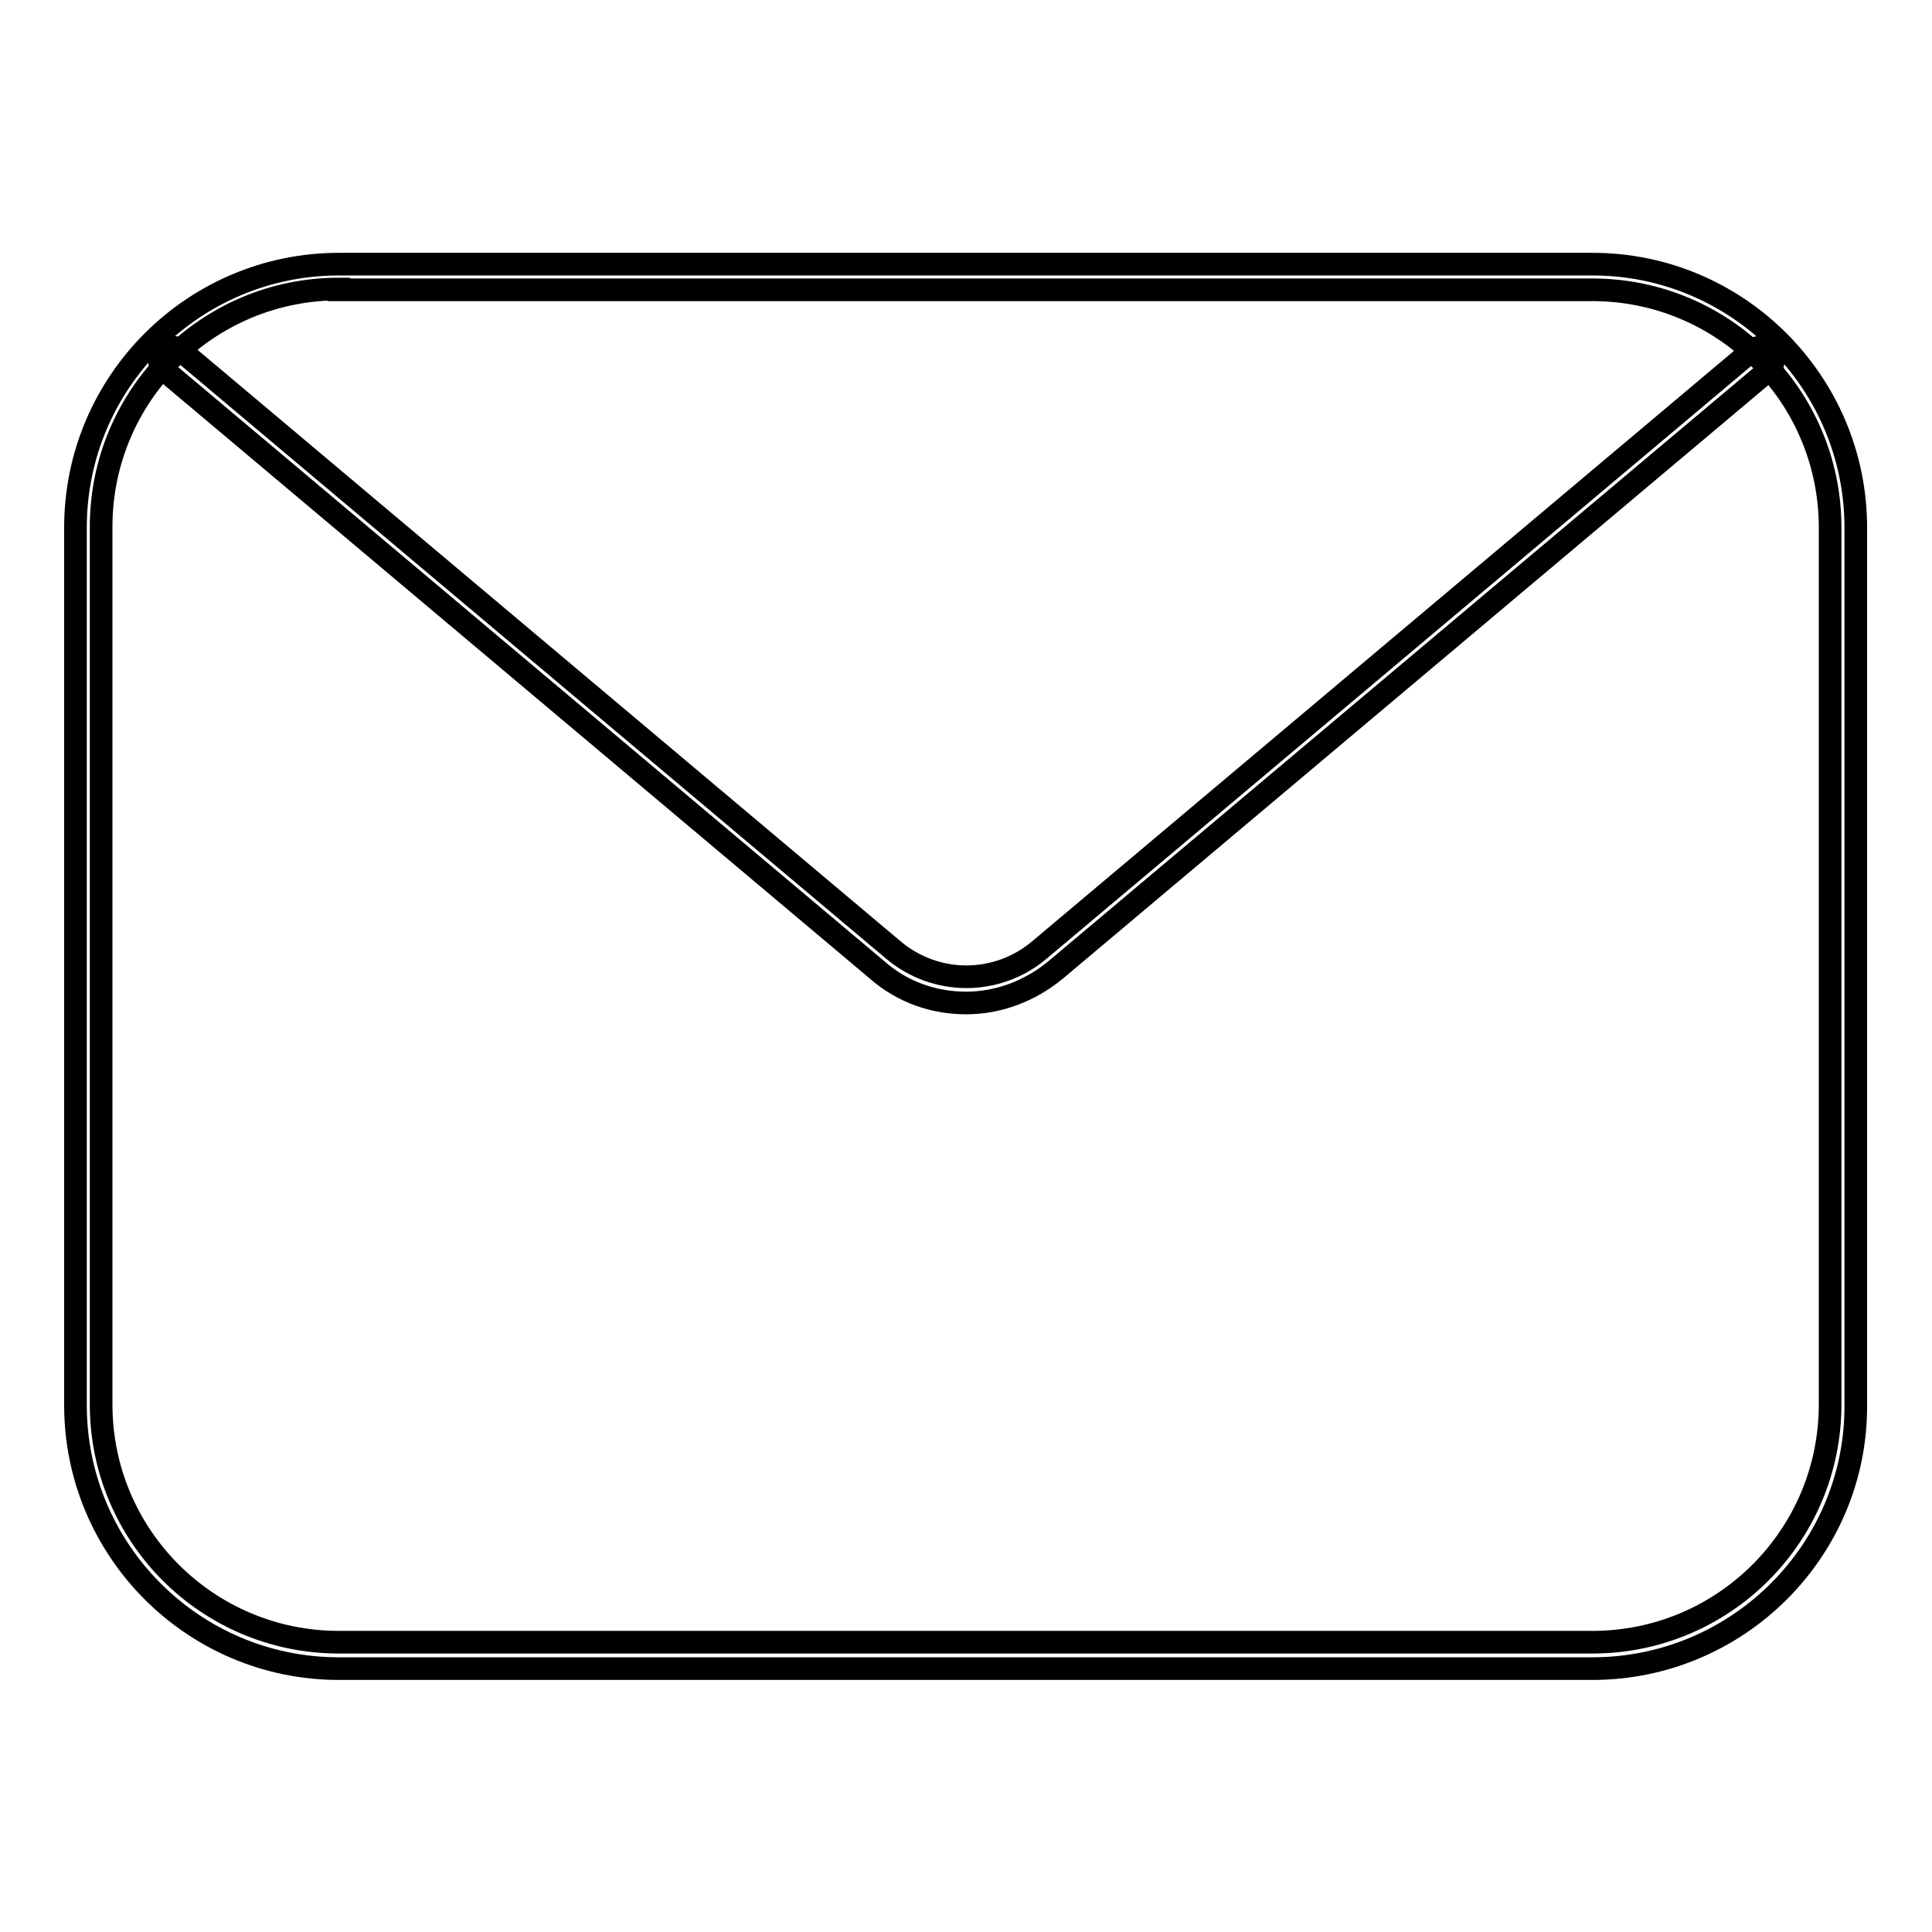
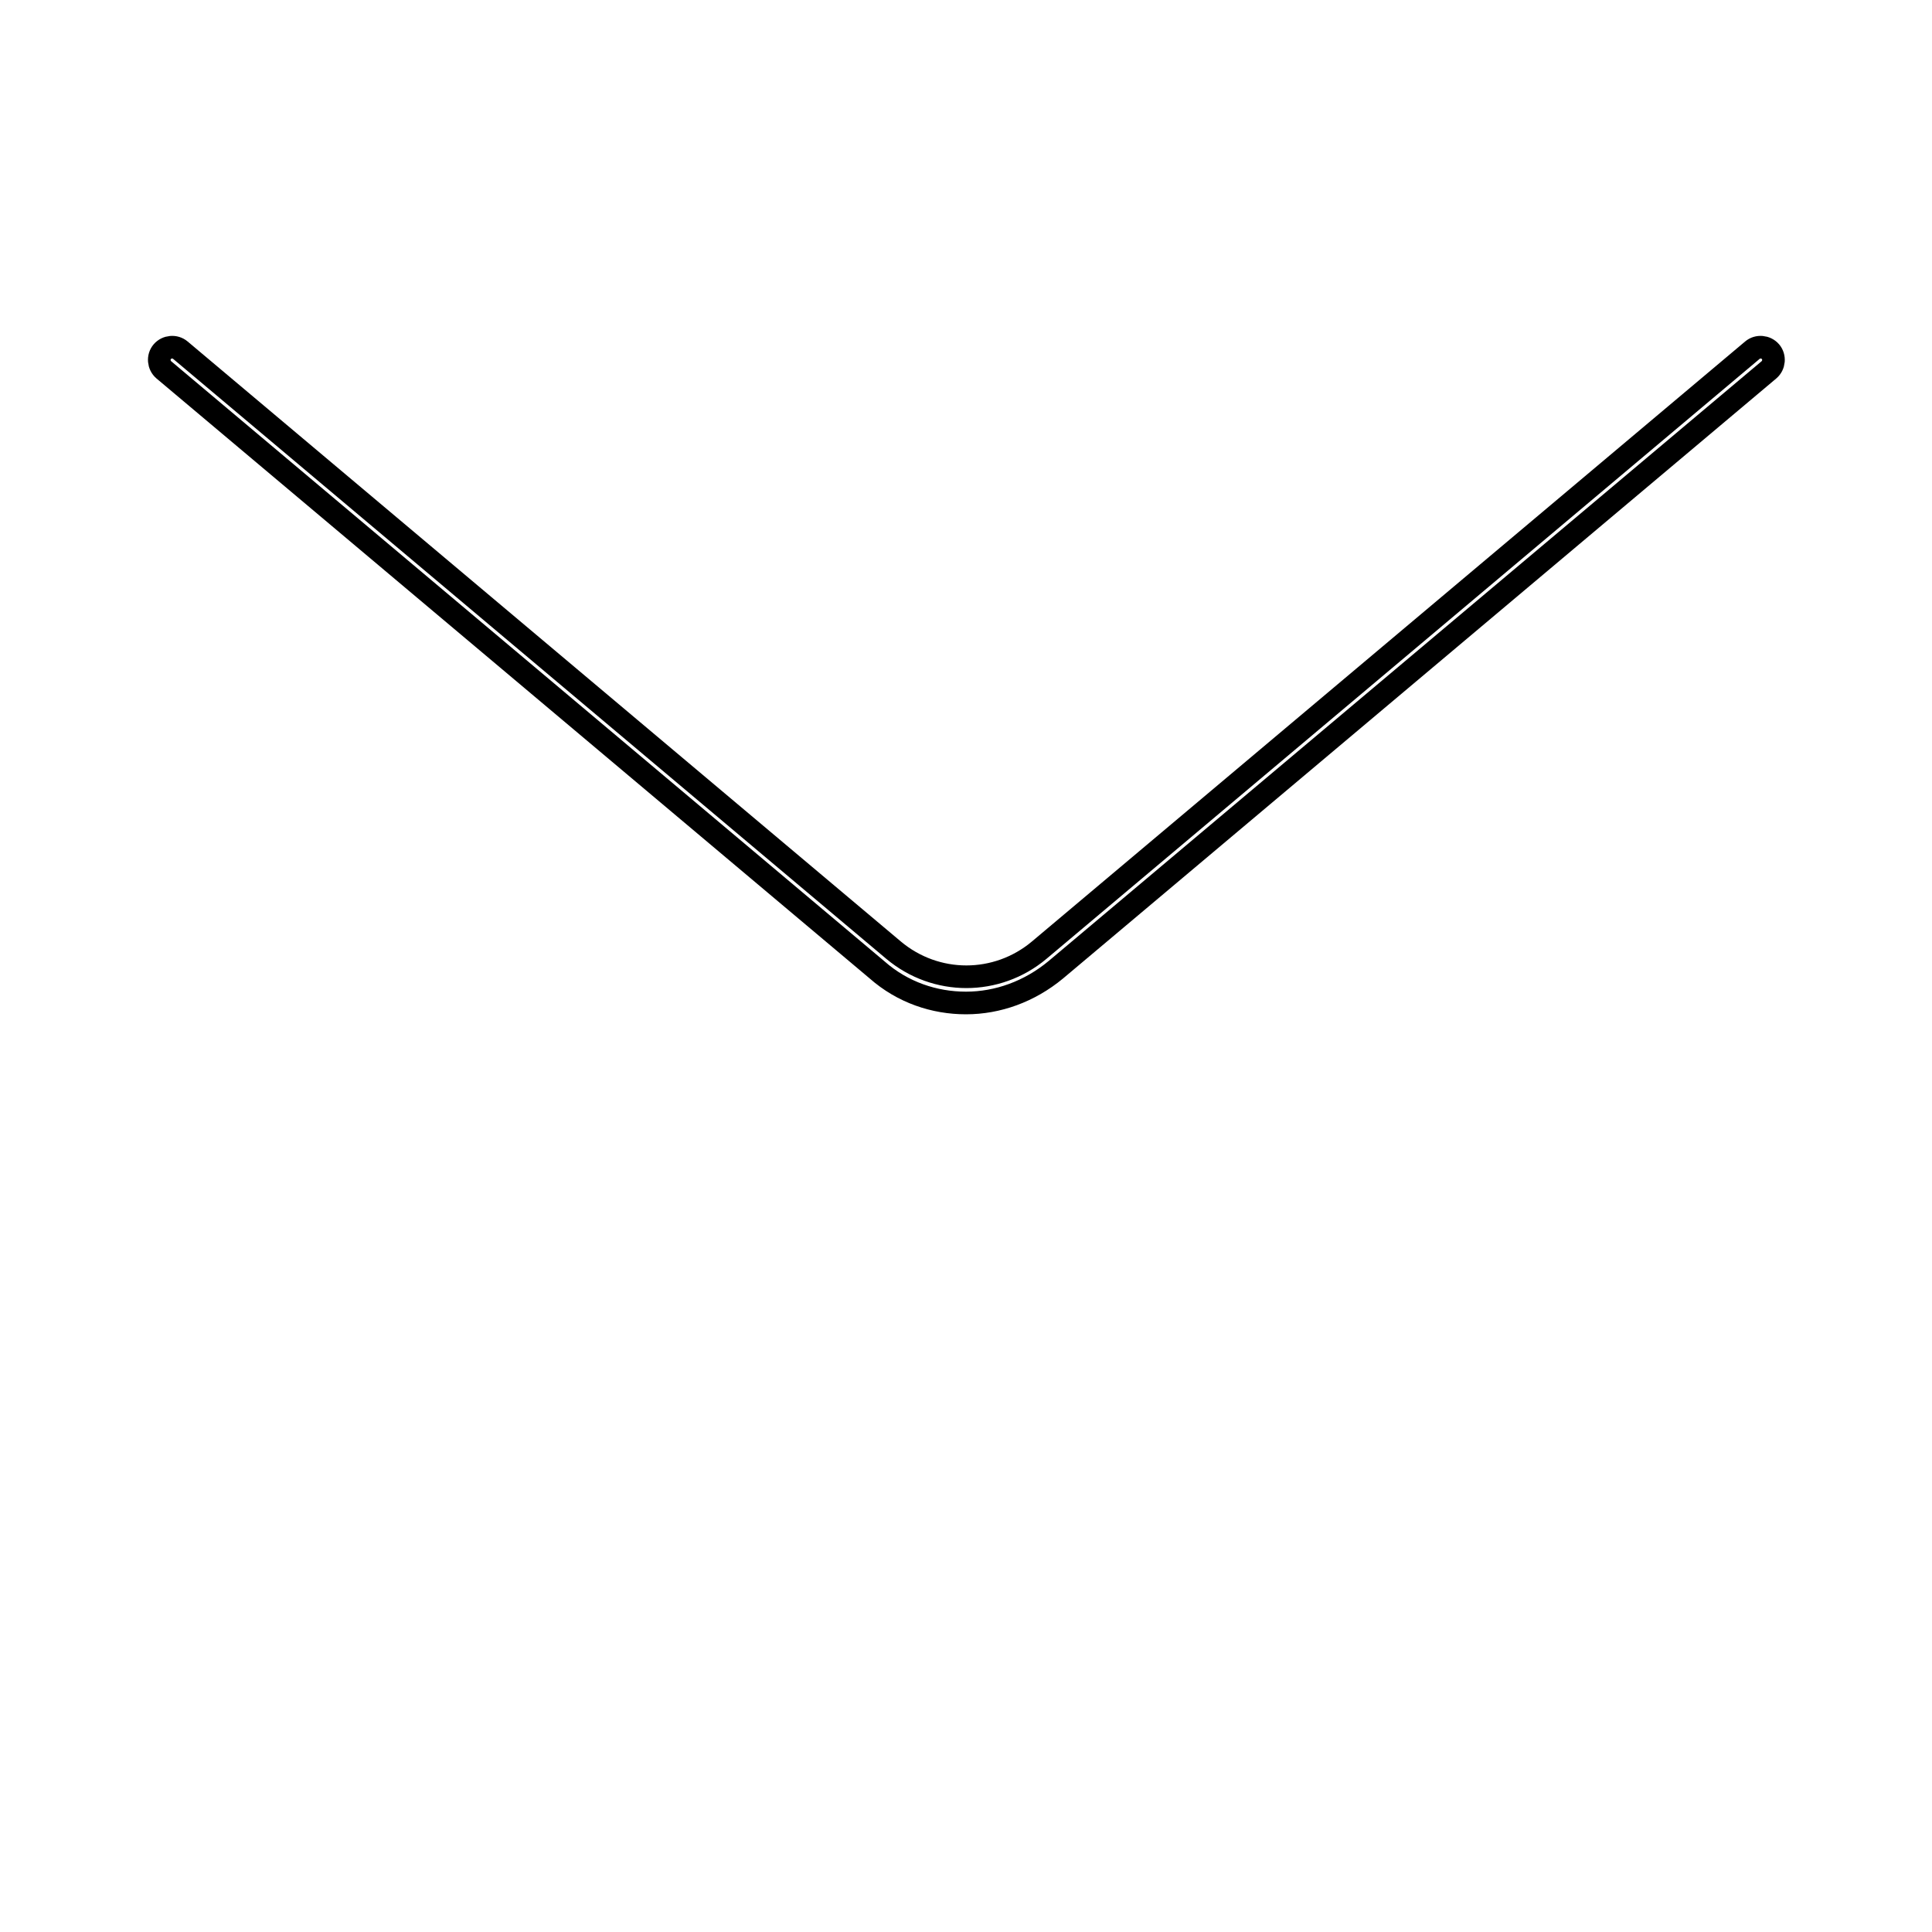
<svg xmlns="http://www.w3.org/2000/svg" version="1.1" x="0px" y="0px" viewBox="0 0 256 256" enable-background="new 0 0 256 256" xml:space="preserve">
  <g>
    <g>
-       <path stroke-width="3" fill-opacity="0" stroke="#000000" d="M211,221.1H44.9c-19.3,0-34.9-15.7-34.9-34.9V69.9c0-19.3,15.7-34.9,34.9-34.9h166.1c19.3,0,34.9,15.7,34.9,34.9v116.3C246,205.4,230.3,221.1,211,221.1z M44.9,38.3c-17.4,0-31.5,14.1-31.5,31.5v116.3c0,17.4,14.1,31.5,31.5,31.5h166.1c17.4,0,31.5-14.1,31.5-31.5V69.9c0-17.4-14.1-31.5-31.5-31.5H44.9z" />
      <path stroke-width="3" fill-opacity="0" stroke="#000000" d="M128,132.9c-4.2,0-8.4-1.4-11.8-4.4L21.7,49c-0.7-0.6-0.8-1.7-0.2-2.4c0.6-0.7,1.7-0.8,2.4-0.2l94.5,79.5c5.6,4.7,13.7,4.7,19.3,0l94.5-79.5c0.7-0.6,1.8-0.5,2.4,0.2c0.6,0.7,0.5,1.8-0.2,2.4l-94.5,79.5C136.4,131.4,132.2,132.9,128,132.9z" />
    </g>
  </g>
</svg>